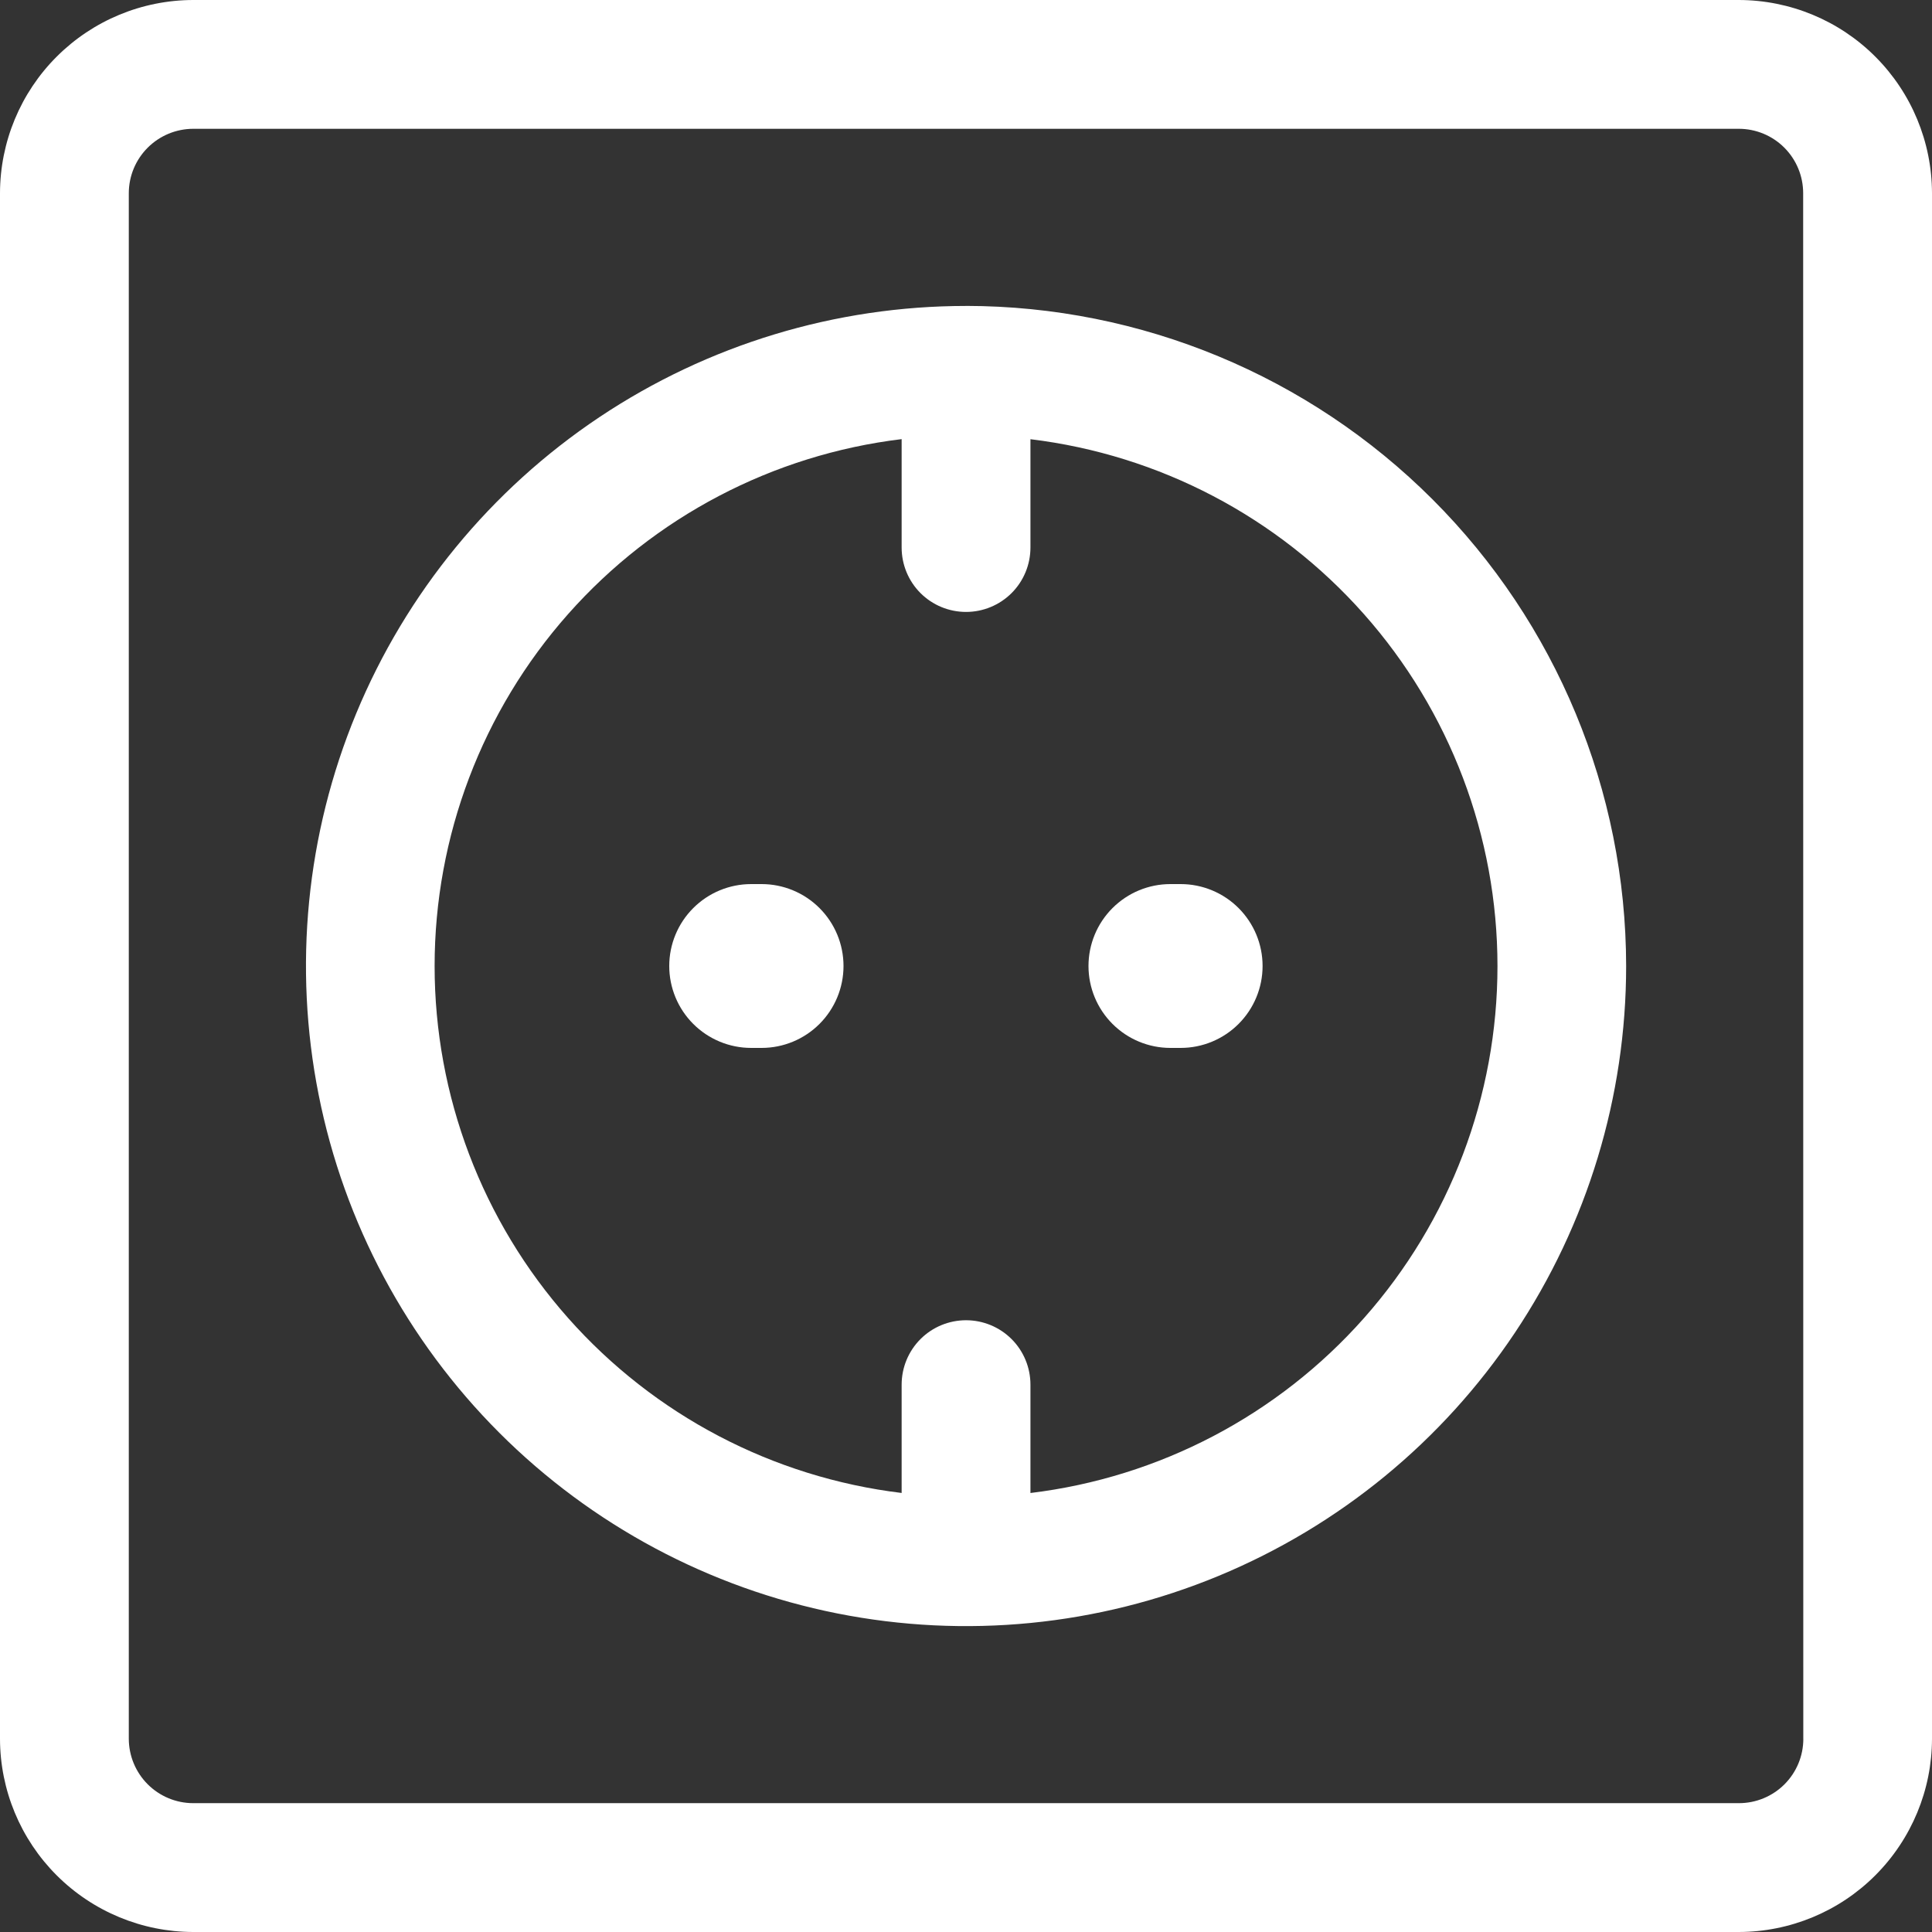
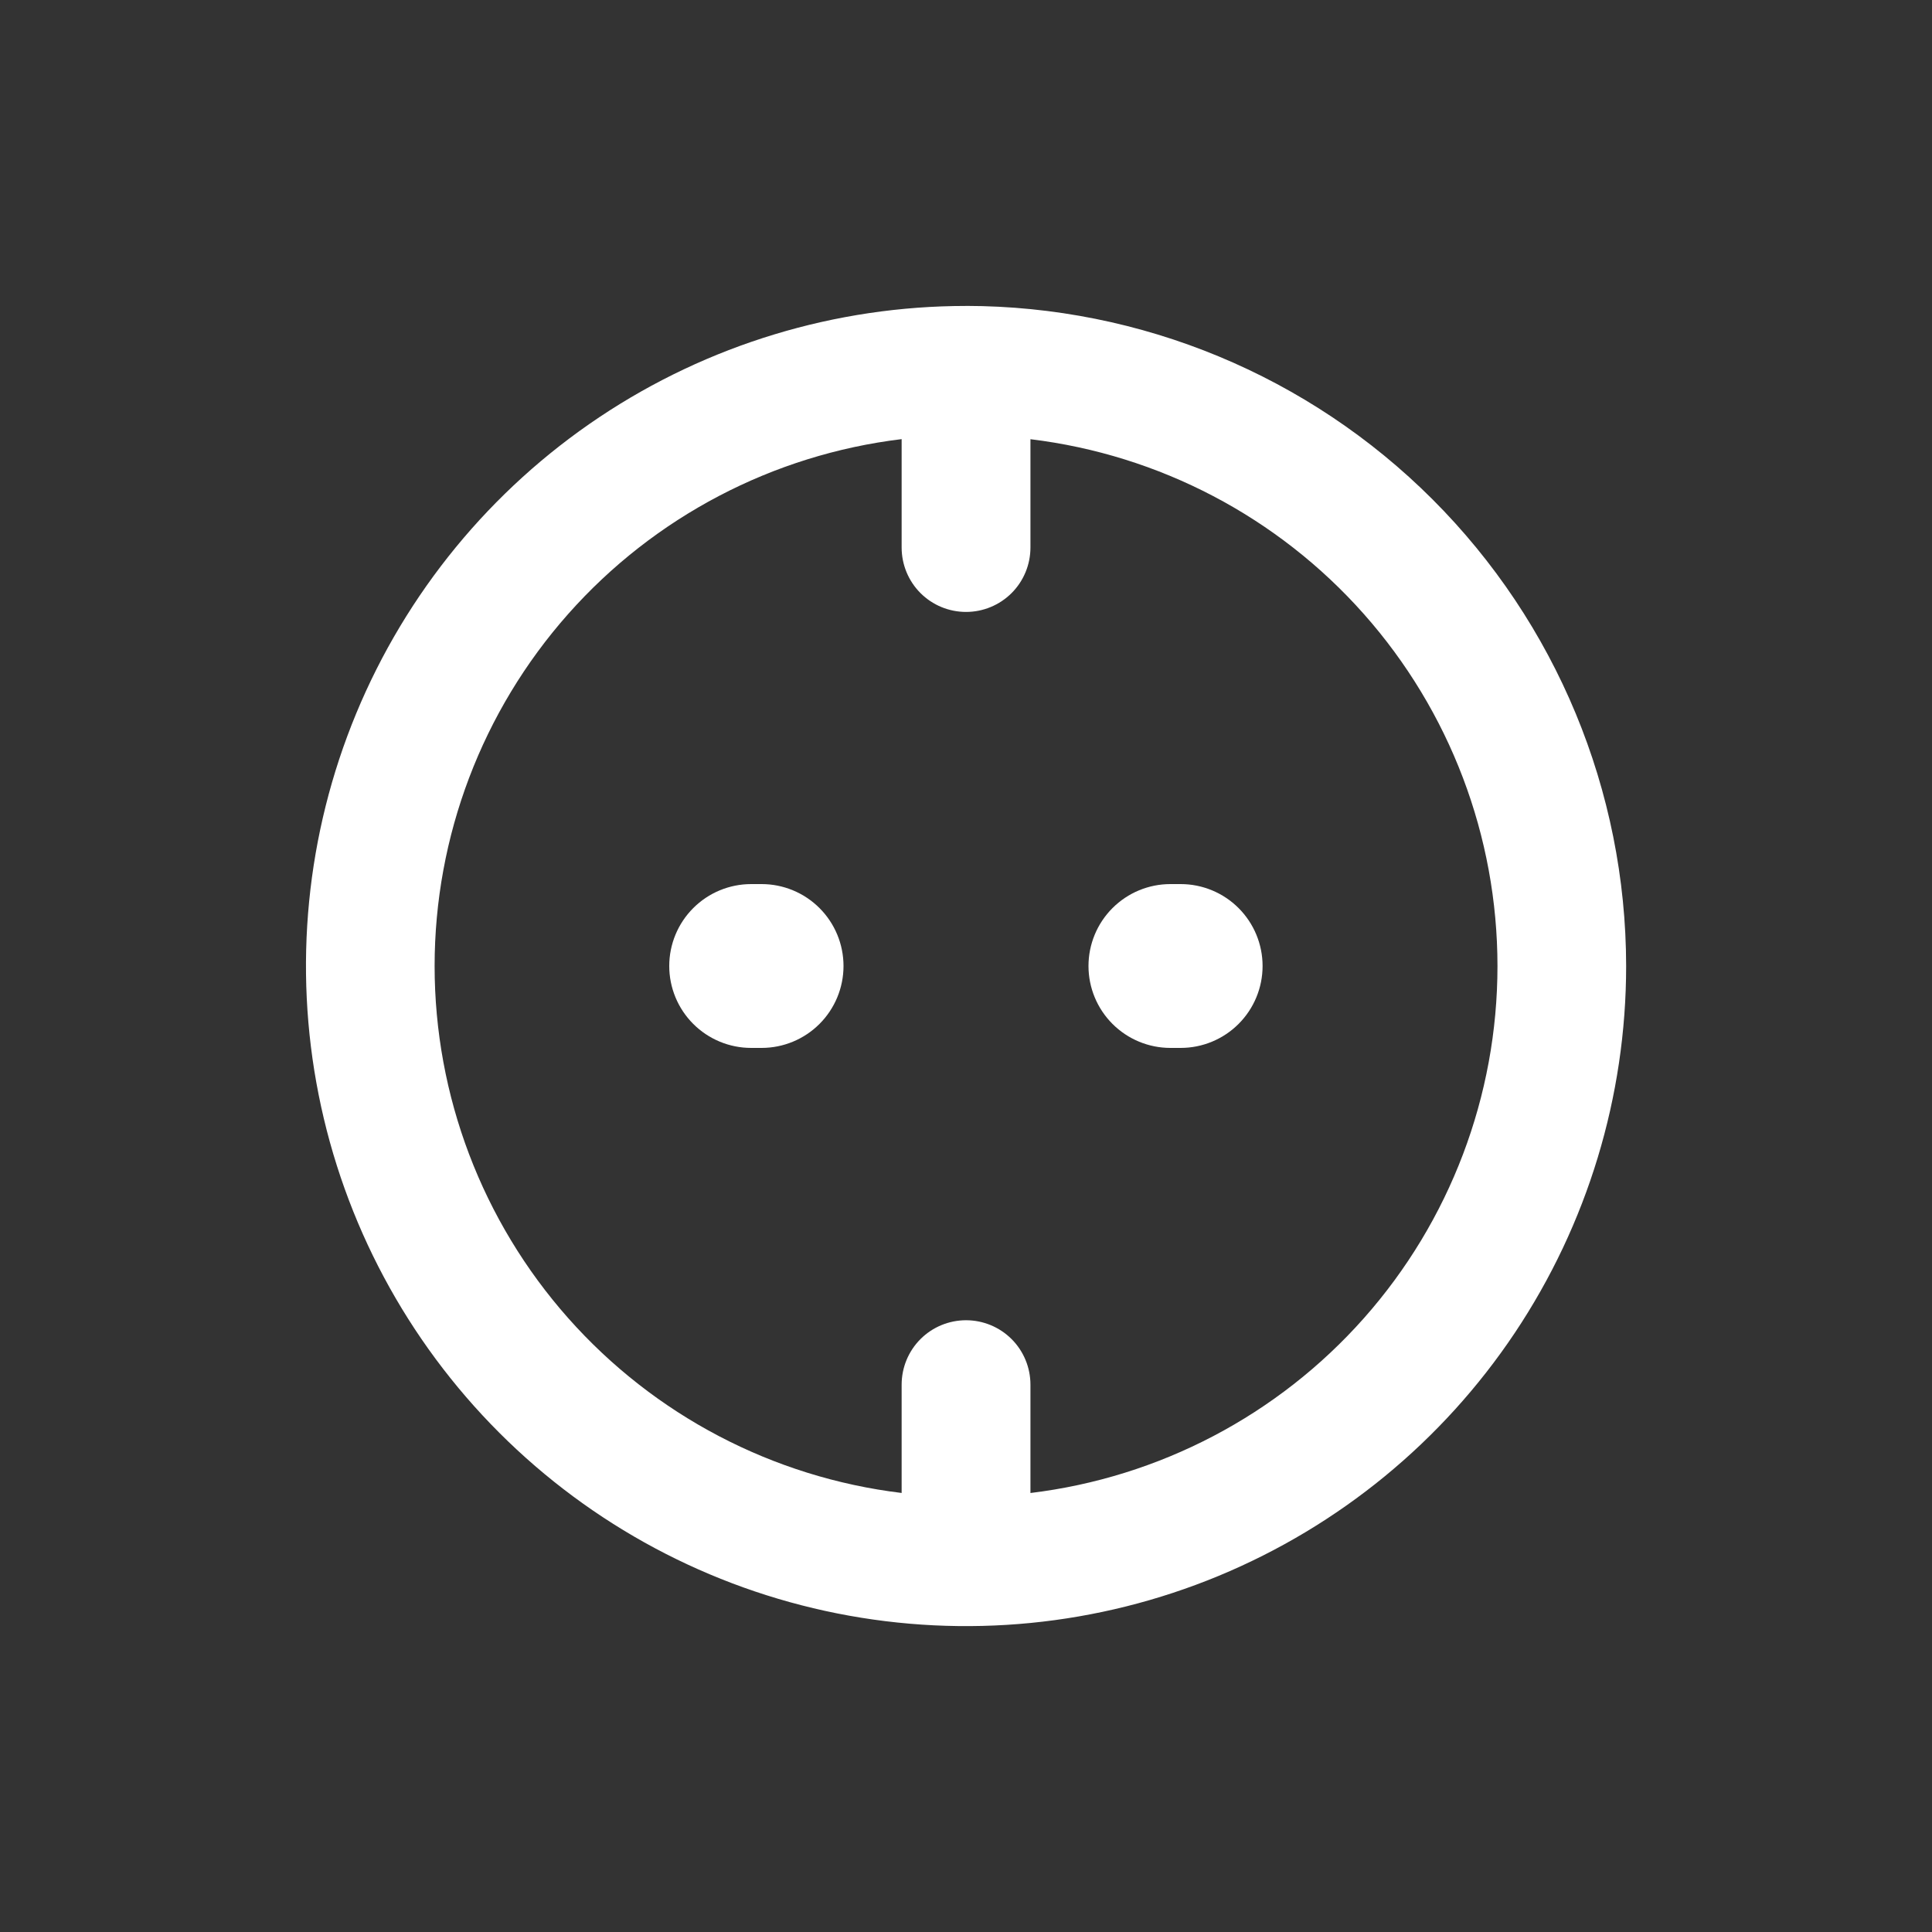
<svg xmlns="http://www.w3.org/2000/svg" id="uuid-36b7a163-70d8-436c-a243-da77a2b99fb6" data-name="Ebene 1" viewBox="0 0 45 45">
  <rect x="0" y="0" width="45" height="45" fill="#333333" stroke="none" />
  <g id="uuid-05837688-e8e9-4df0-9fd1-0e371f1dbac3" data-name="Group 146">
-     <path id="uuid-9d4dc9a2-a822-49cc-9e7e-395d907e8228" data-name="Pfad 1031" d="M40.5,0H4.5c-1.193.002-2.336.476-3.18,1.32C.476,2.163.002,3.307,0,4.5v36c.002,1.193.476,2.336,1.32,3.18.844.843,1.987,1.318,3.18,1.32h36c1.193-.002,2.337-.476,3.18-1.32s1.318-1.987,1.32-3.18V4.5c-.002-1.193-.476-2.336-1.32-3.18-.843-.844-1.987-1.318-3.18-1.32ZM42.003,40.5c0,.398-.158.779-.439,1.06-.281.281-.663.439-1.06.439H4.5c-.398,0-.779-.159-1.06-.44-.281-.281-.439-.662-.44-1.06V4.5c0-.398.159-.779.44-1.06.281-.281.662-.439,1.06-.44h36c.398,0,.779.158,1.06.439.281.281.439.663.439,1.06l.003,36Z" fill="#fff" />
    <path id="uuid-65941b71-5fc0-4358-a2ef-ff1cf0dae5f4" data-name="Pfad 1032" d="M22.502,7.126c-3.041,0-6.014.902-8.542,2.591-2.528,1.689-4.499,4.091-5.663,6.9-1.164,2.81-1.468,5.901-.875,8.883.593,2.983,2.058,5.722,4.208,7.872,2.15,2.15,4.89,3.615,7.872,4.208,2.982.593,6.074.289,8.883-.875,2.809-1.164,5.211-3.134,6.9-5.663,1.689-2.528,2.591-5.501,2.591-8.542-.004-4.076-1.626-7.985-4.508-10.867-2.882-2.882-6.791-4.504-10.867-4.508ZM24.001,34.774v-2.523c0-.398-.158-.78-.439-1.061-.281-.281-.663-.439-1.061-.439s-.78.158-1.061.439c-.281.281-.439.663-.439,1.061v2.523c-3-.363-5.763-1.812-7.767-4.073-2.004-2.261-3.111-5.179-3.111-8.2s1.107-5.939,3.111-8.2c2.004-2.261,4.767-3.71,7.767-4.073v2.525c0,.398.158.78.439,1.061.281.281.663.439,1.061.439s.779-.158,1.061-.439c.281-.281.439-.663.439-1.061v-2.523c3,.363,5.763,1.812,7.767,4.073,2.004,2.261,3.111,5.178,3.111,8.2s-1.107,5.939-3.111,8.2c-2.004,2.261-4.767,3.709-7.767,4.072Z" fill="#fff" />
    <path id="uuid-20d435a1-1cef-450c-a842-612ddb147a9a" data-name="Pfad 1033" d="M17.737,21h-.243c-.398,0-.78.158-1.061.439s-.439.663-.439,1.061.158.779.439,1.061.663.439,1.061.439h.243c.398,0,.78-.158,1.061-.439.281-.281.439-.663.439-1.061s-.158-.779-.439-1.061c-.281-.281-.663-.439-1.061-.439Z" fill="#fff" />
    <path id="uuid-f155a53d-37c5-4c07-b55f-b1e4b41bd2d6" data-name="Pfad 1033 (Stroke)" d="M16.147,21.151c.358-.358.843-.559,1.349-.559h.243c.506,0,.991.201,1.349.559.358.358.559.843.559,1.349s-.201.991-.559,1.349c-.358.358-.843.559-1.349.559h-.243c-.506,0-.991-.201-1.349-.559-.358-.358-.559-.843-.559-1.349s.201-.991.559-1.349ZM17.495,21.407c-.29,0-.568.115-.773.32s-.32.483-.32.773.115.568.32.773c.205.205.483.32.773.32h.243c.29,0,.568-.115.773-.32.205-.205.32-.483.32-.773s-.115-.568-.32-.773c-.205-.205-.483-.32-.773-.32h-.243Z" fill="#fff" fill-rule="evenodd" />
    <path id="uuid-23de6424-85cb-4645-96c3-c76728fb9bc0" data-name="Pfad 1034" d="M27.499,21h-.239c-.398,0-.779.158-1.061.439-.281.281-.439.663-.439,1.061s.158.779.439,1.061c.281.281.663.439,1.061.439h.239c.398,0,.779-.158,1.061-.439.281-.281.439-.663.439-1.061s-.158-.779-.439-1.061c-.281-.281-.663-.439-1.061-.439Z" fill="#fff" />
    <path id="uuid-df936ab1-f069-4c79-a3ca-cf2f9211d2a0" data-name="Pfad 1034 (Stroke)" d="M25.912,21.151c.358-.358.843-.559,1.349-.559h.239c.506,0,.991.201,1.349.559.358.358.559.843.559,1.349s-.201.991-.559,1.349-.843.559-1.349.559h-.239c-.506,0-.991-.201-1.349-.559s-.559-.843-.559-1.349.201-.991.559-1.349ZM27.261,21.407c-.29,0-.568.115-.773.32-.205.205-.32.483-.32.773s.115.568.32.773c.205.205.483.32.773.32h.239c.29,0,.568-.115.773-.32s.32-.483.32-.773-.115-.568-.32-.773c-.205-.205-.483-.32-.773-.32h-.239Z" fill="#fff" fill-rule="evenodd" />
  </g>
</svg>